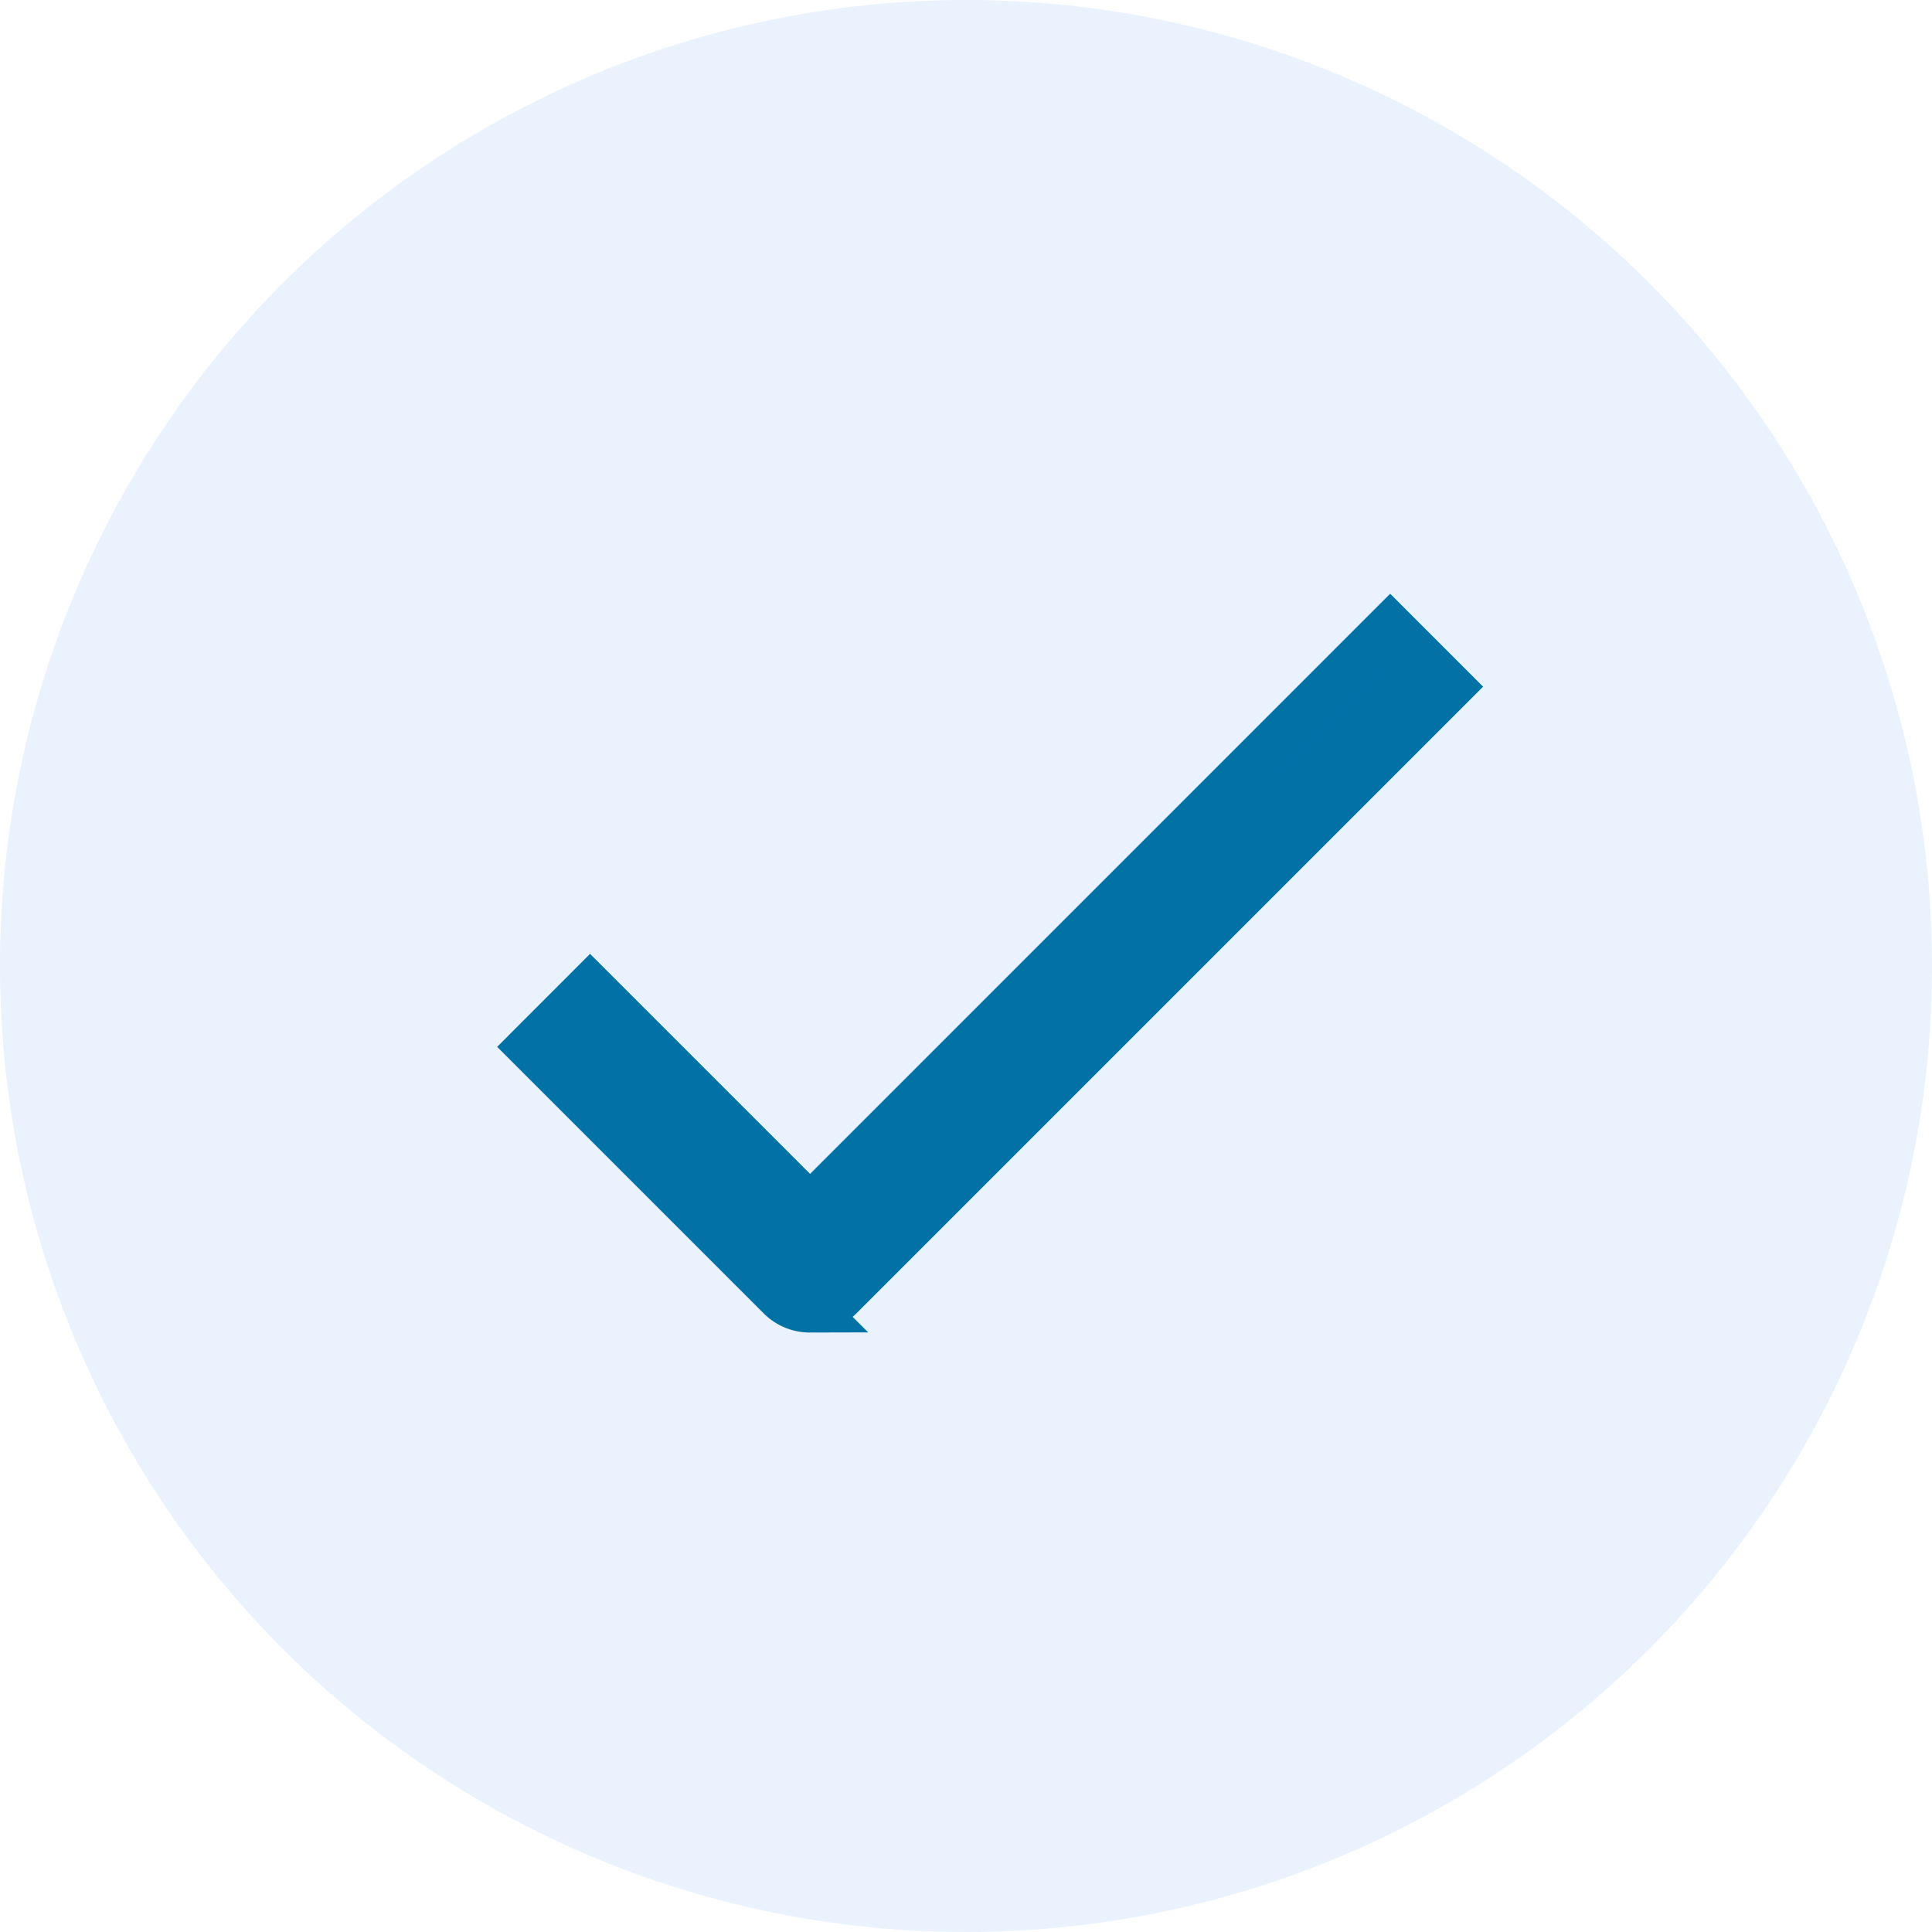
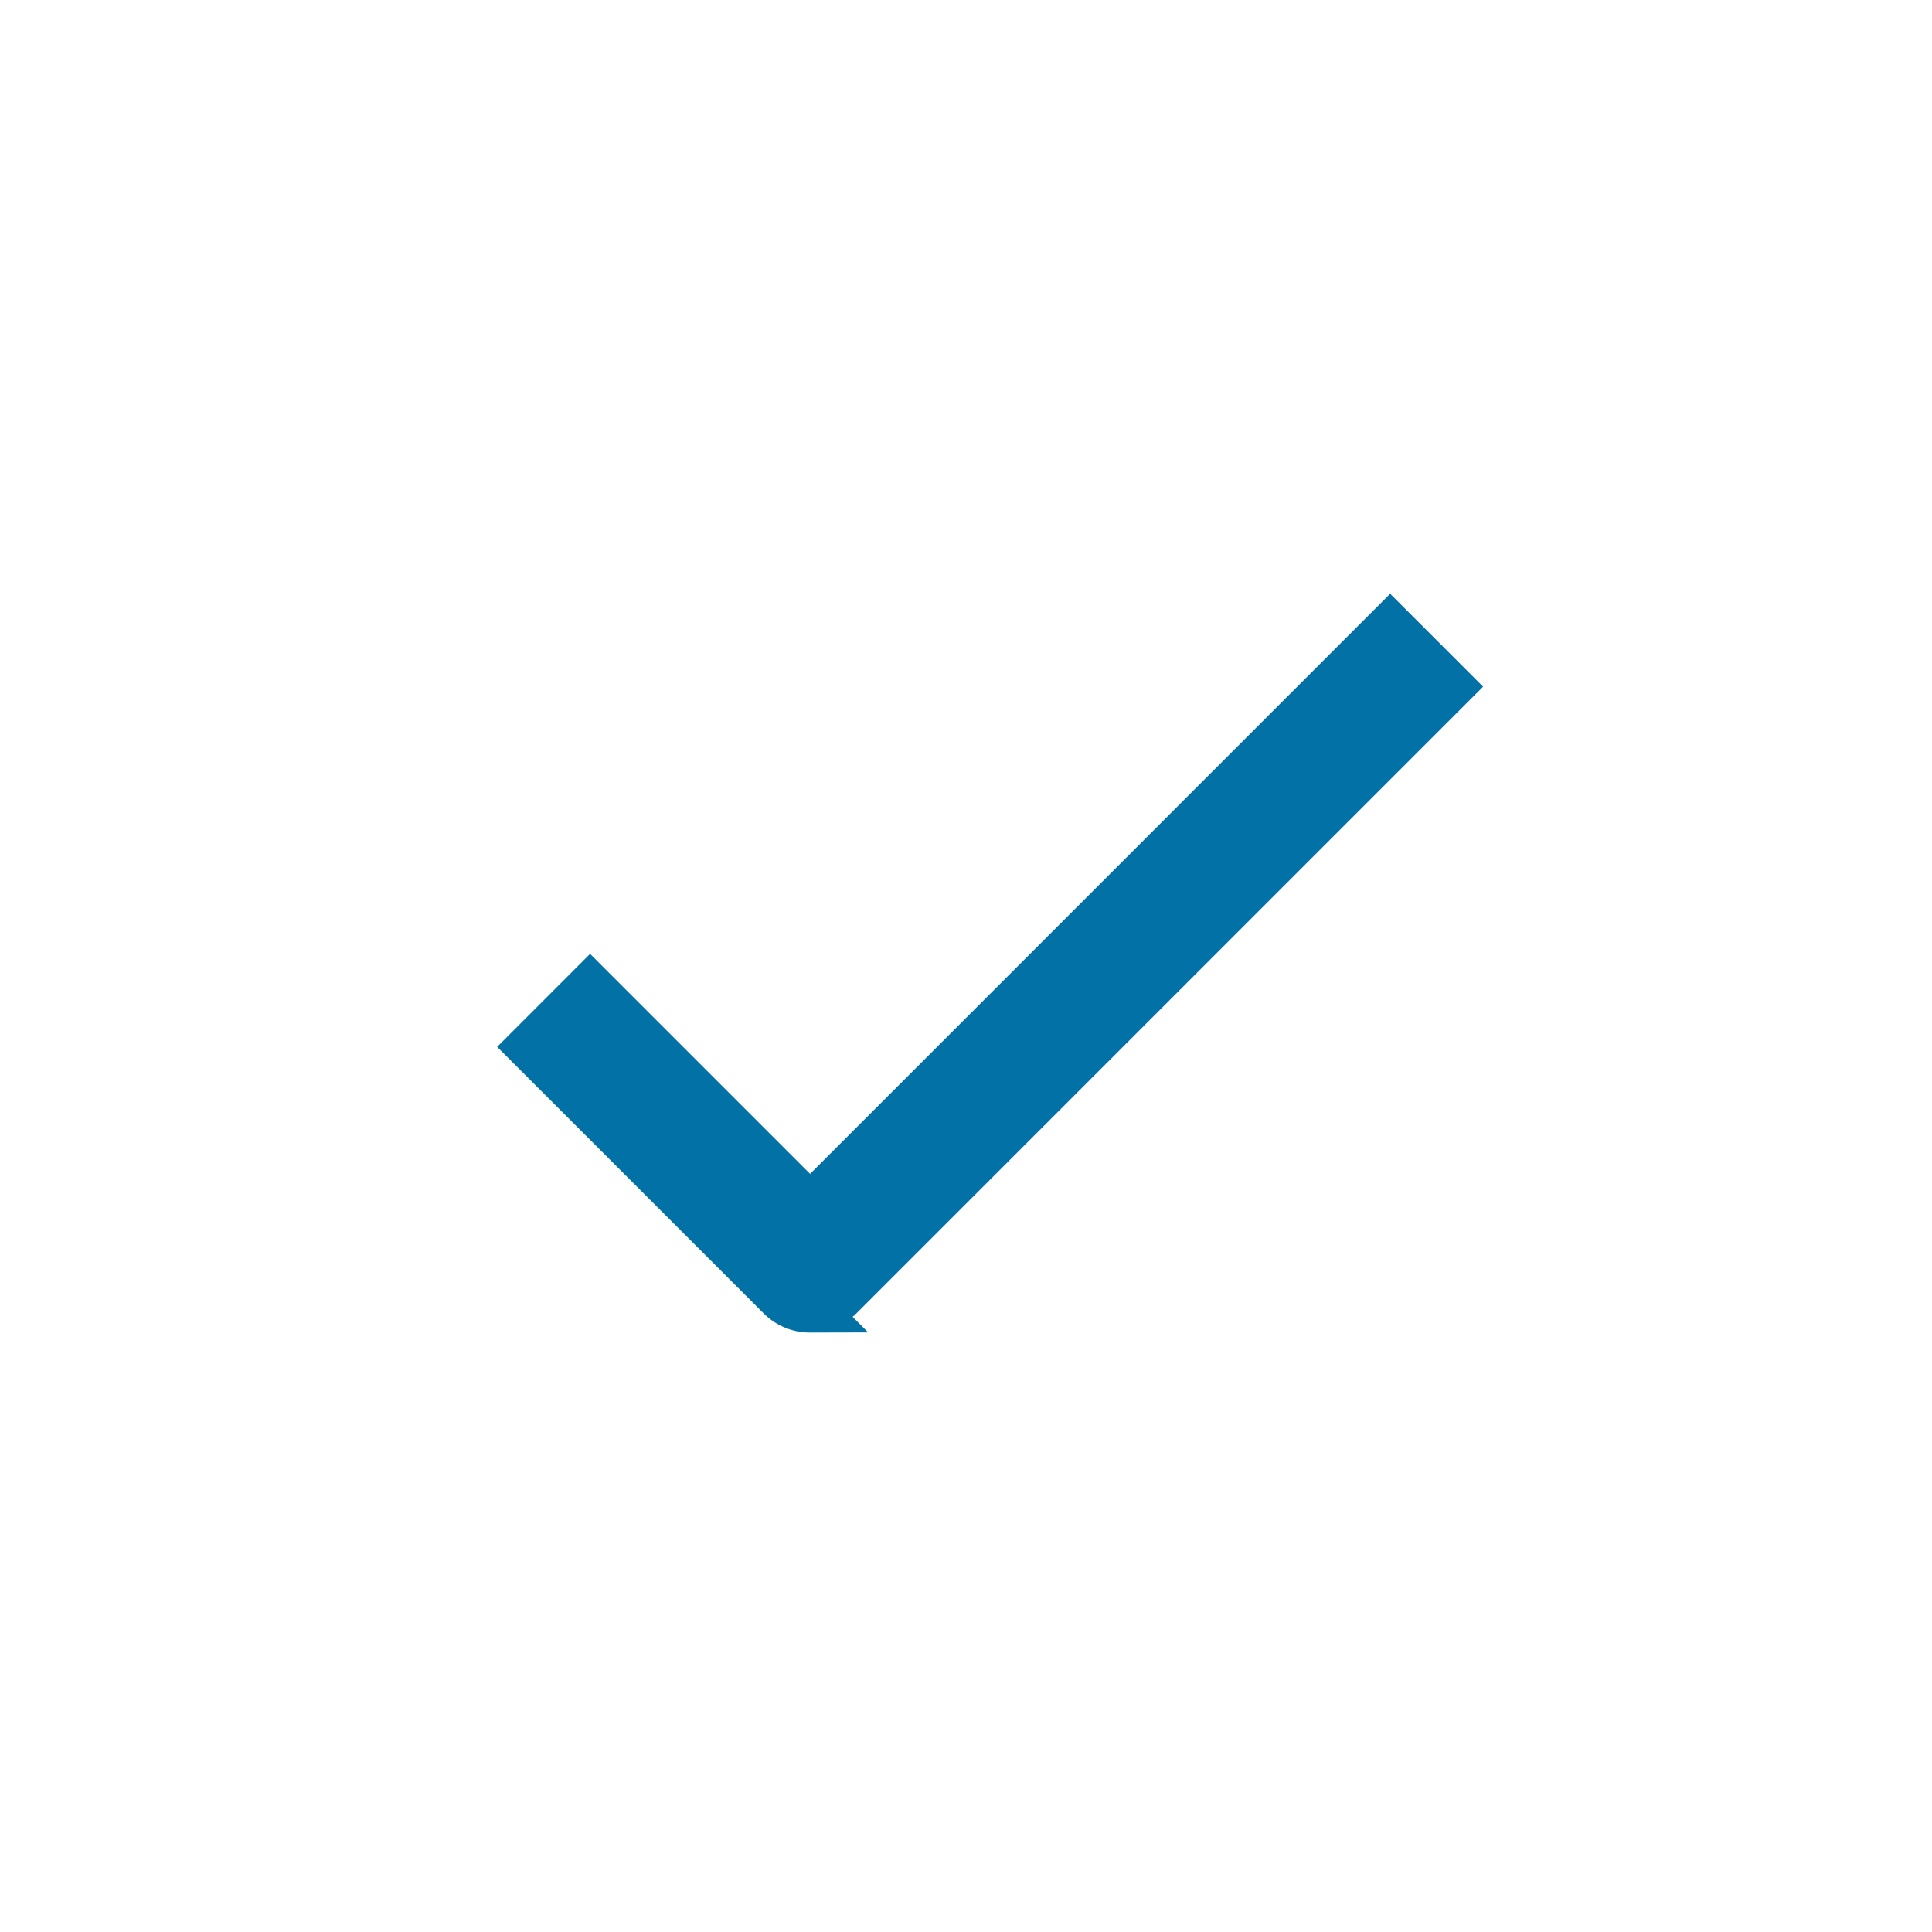
<svg xmlns="http://www.w3.org/2000/svg" width="40" height="40" viewBox="0 0 40 40">
  <g id="Group_161676" data-name="Group 161676" transform="translate(-2434 -2230)">
-     <circle id="Ellipse_1065" data-name="Ellipse 1065" cx="20" cy="20" r="20" transform="translate(2434 2230)" fill="rgba(38,128,235,0.1)" />
    <g id="Group_2828" data-name="Group 2828" transform="translate(2445 2243)">
      <path id="Path_18800" data-name="Path 18800" d="M193.789,145.218a.854.854,0,0,1-.608-.252l-5.163-5.163,1.217-1.218,4.555,4.555L205.8,131.129l1.217,1.217-12.62,12.62a.861.861,0,0,1-.609.251Z" transform="translate(-188.018 -131.129)" fill="#0271a6" stroke="#0271a6" stroke-width="1" />
    </g>
  </g>
</svg>